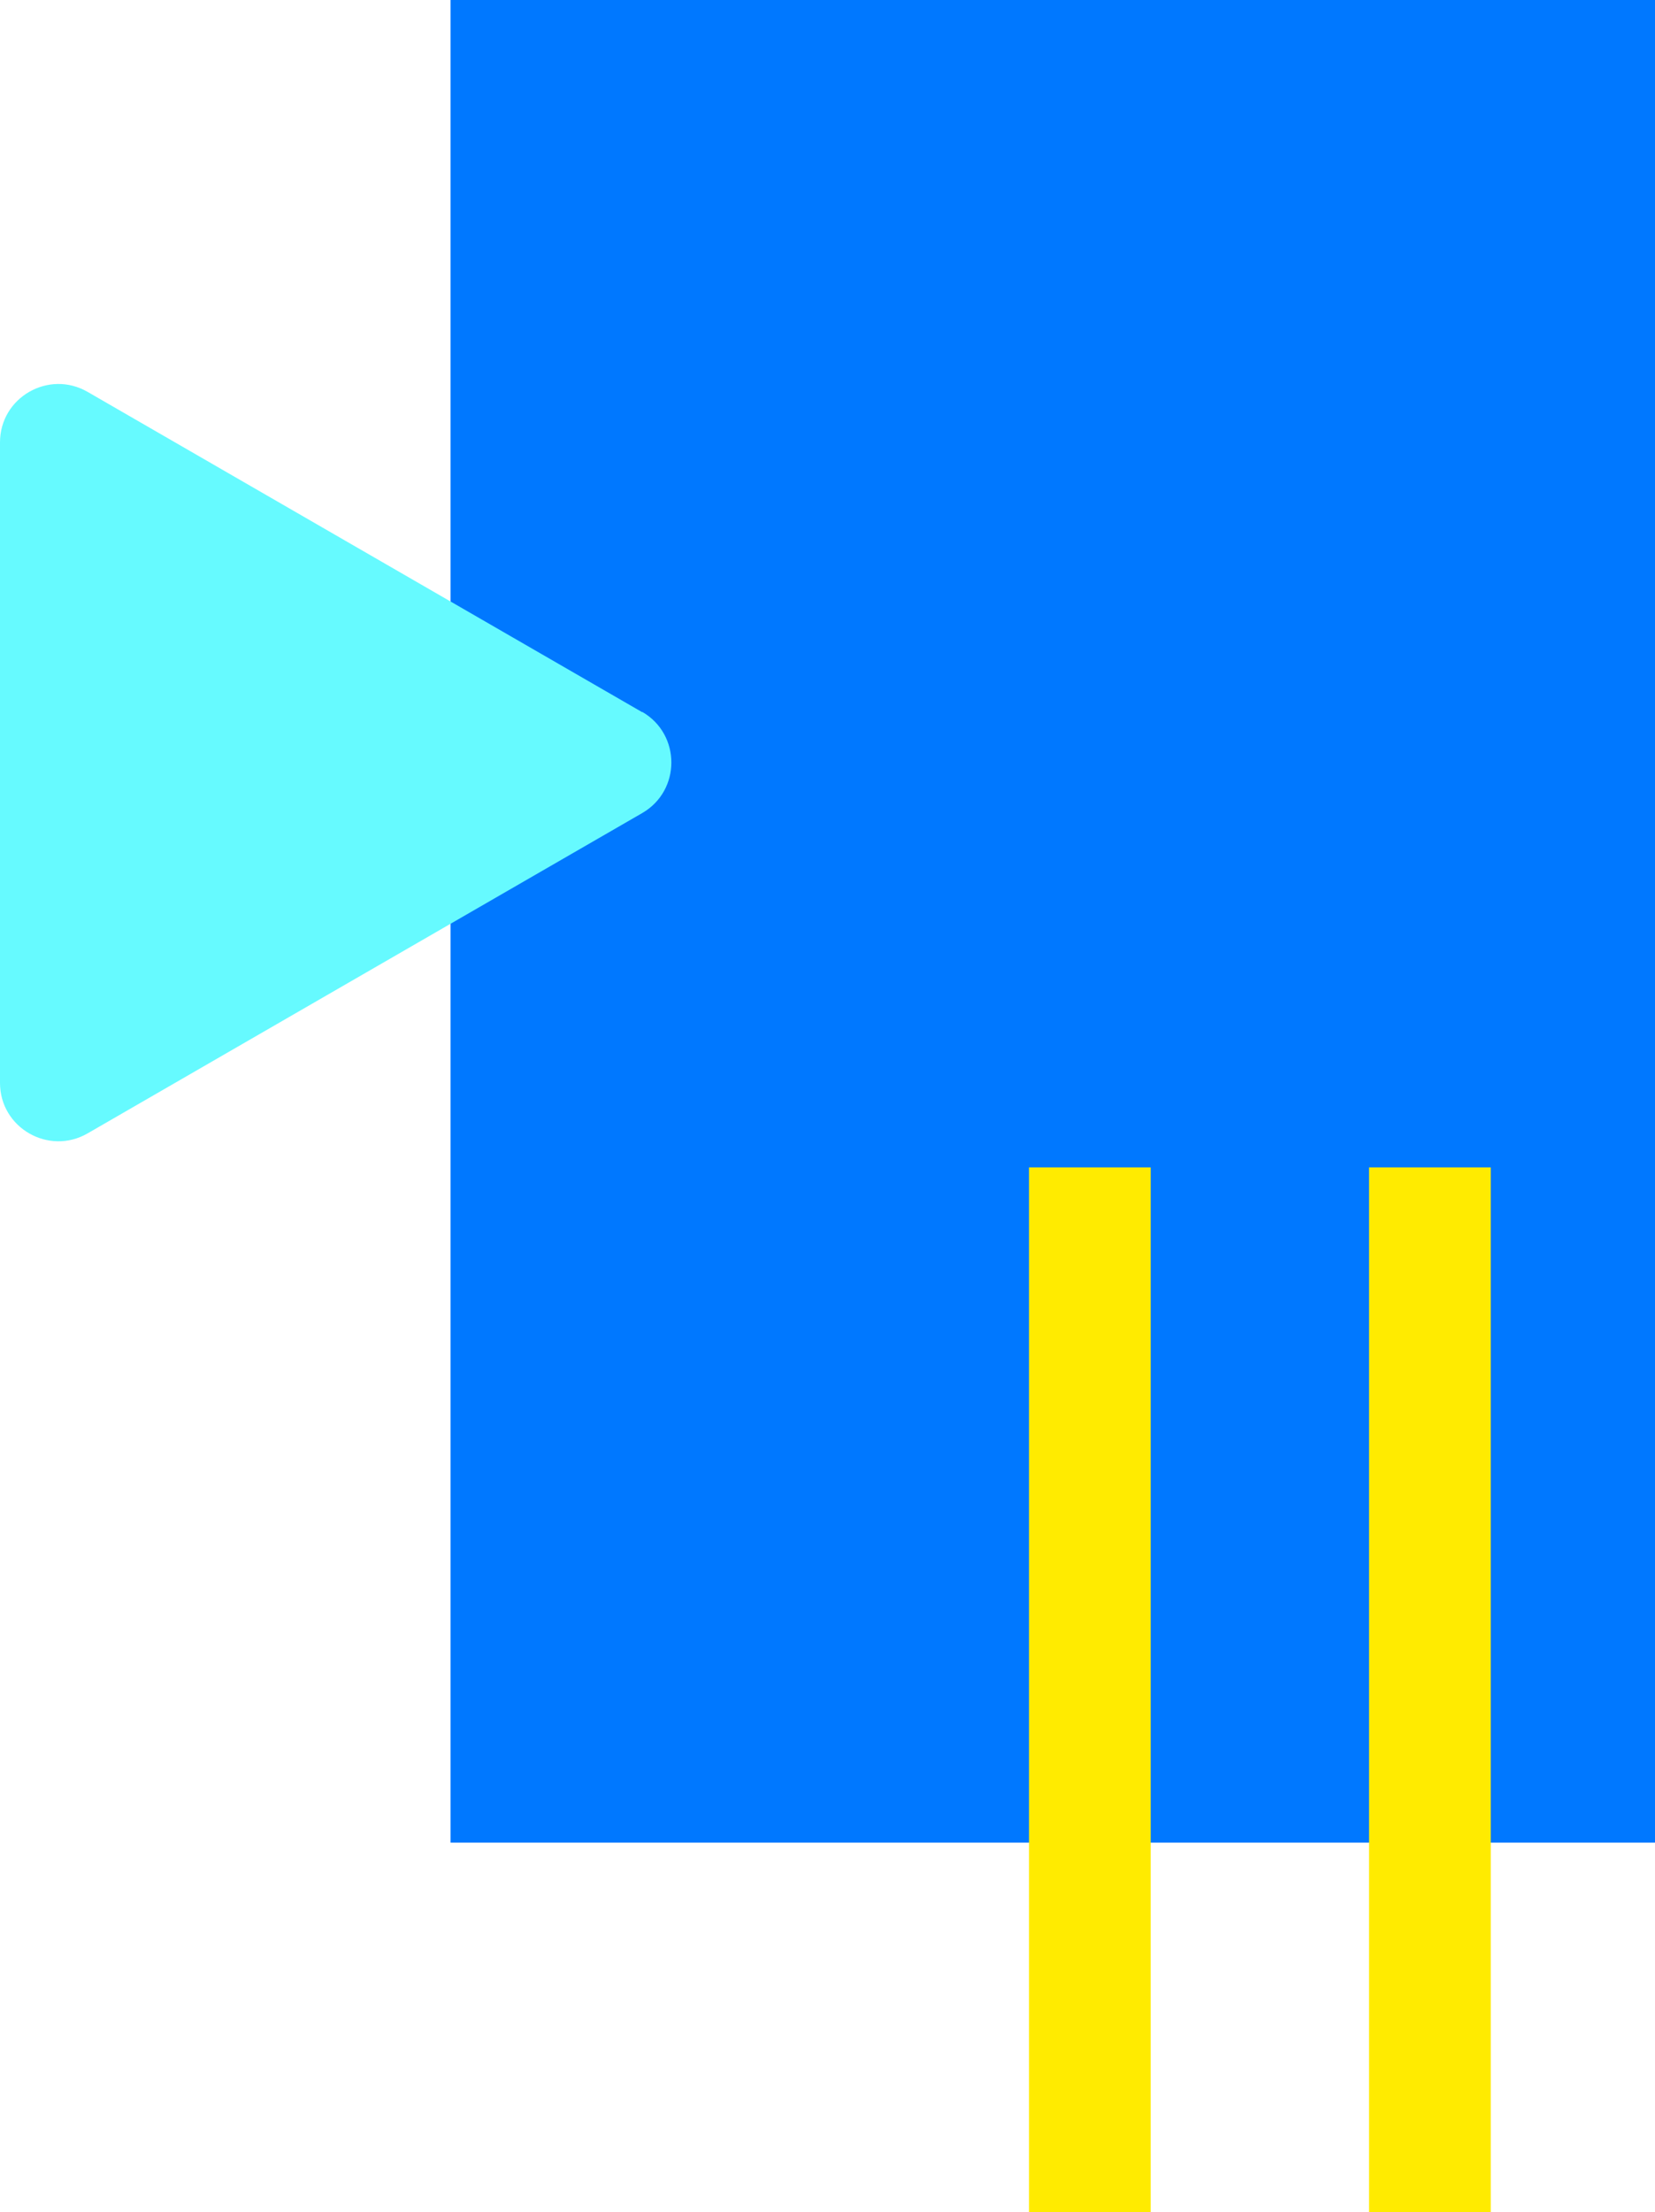
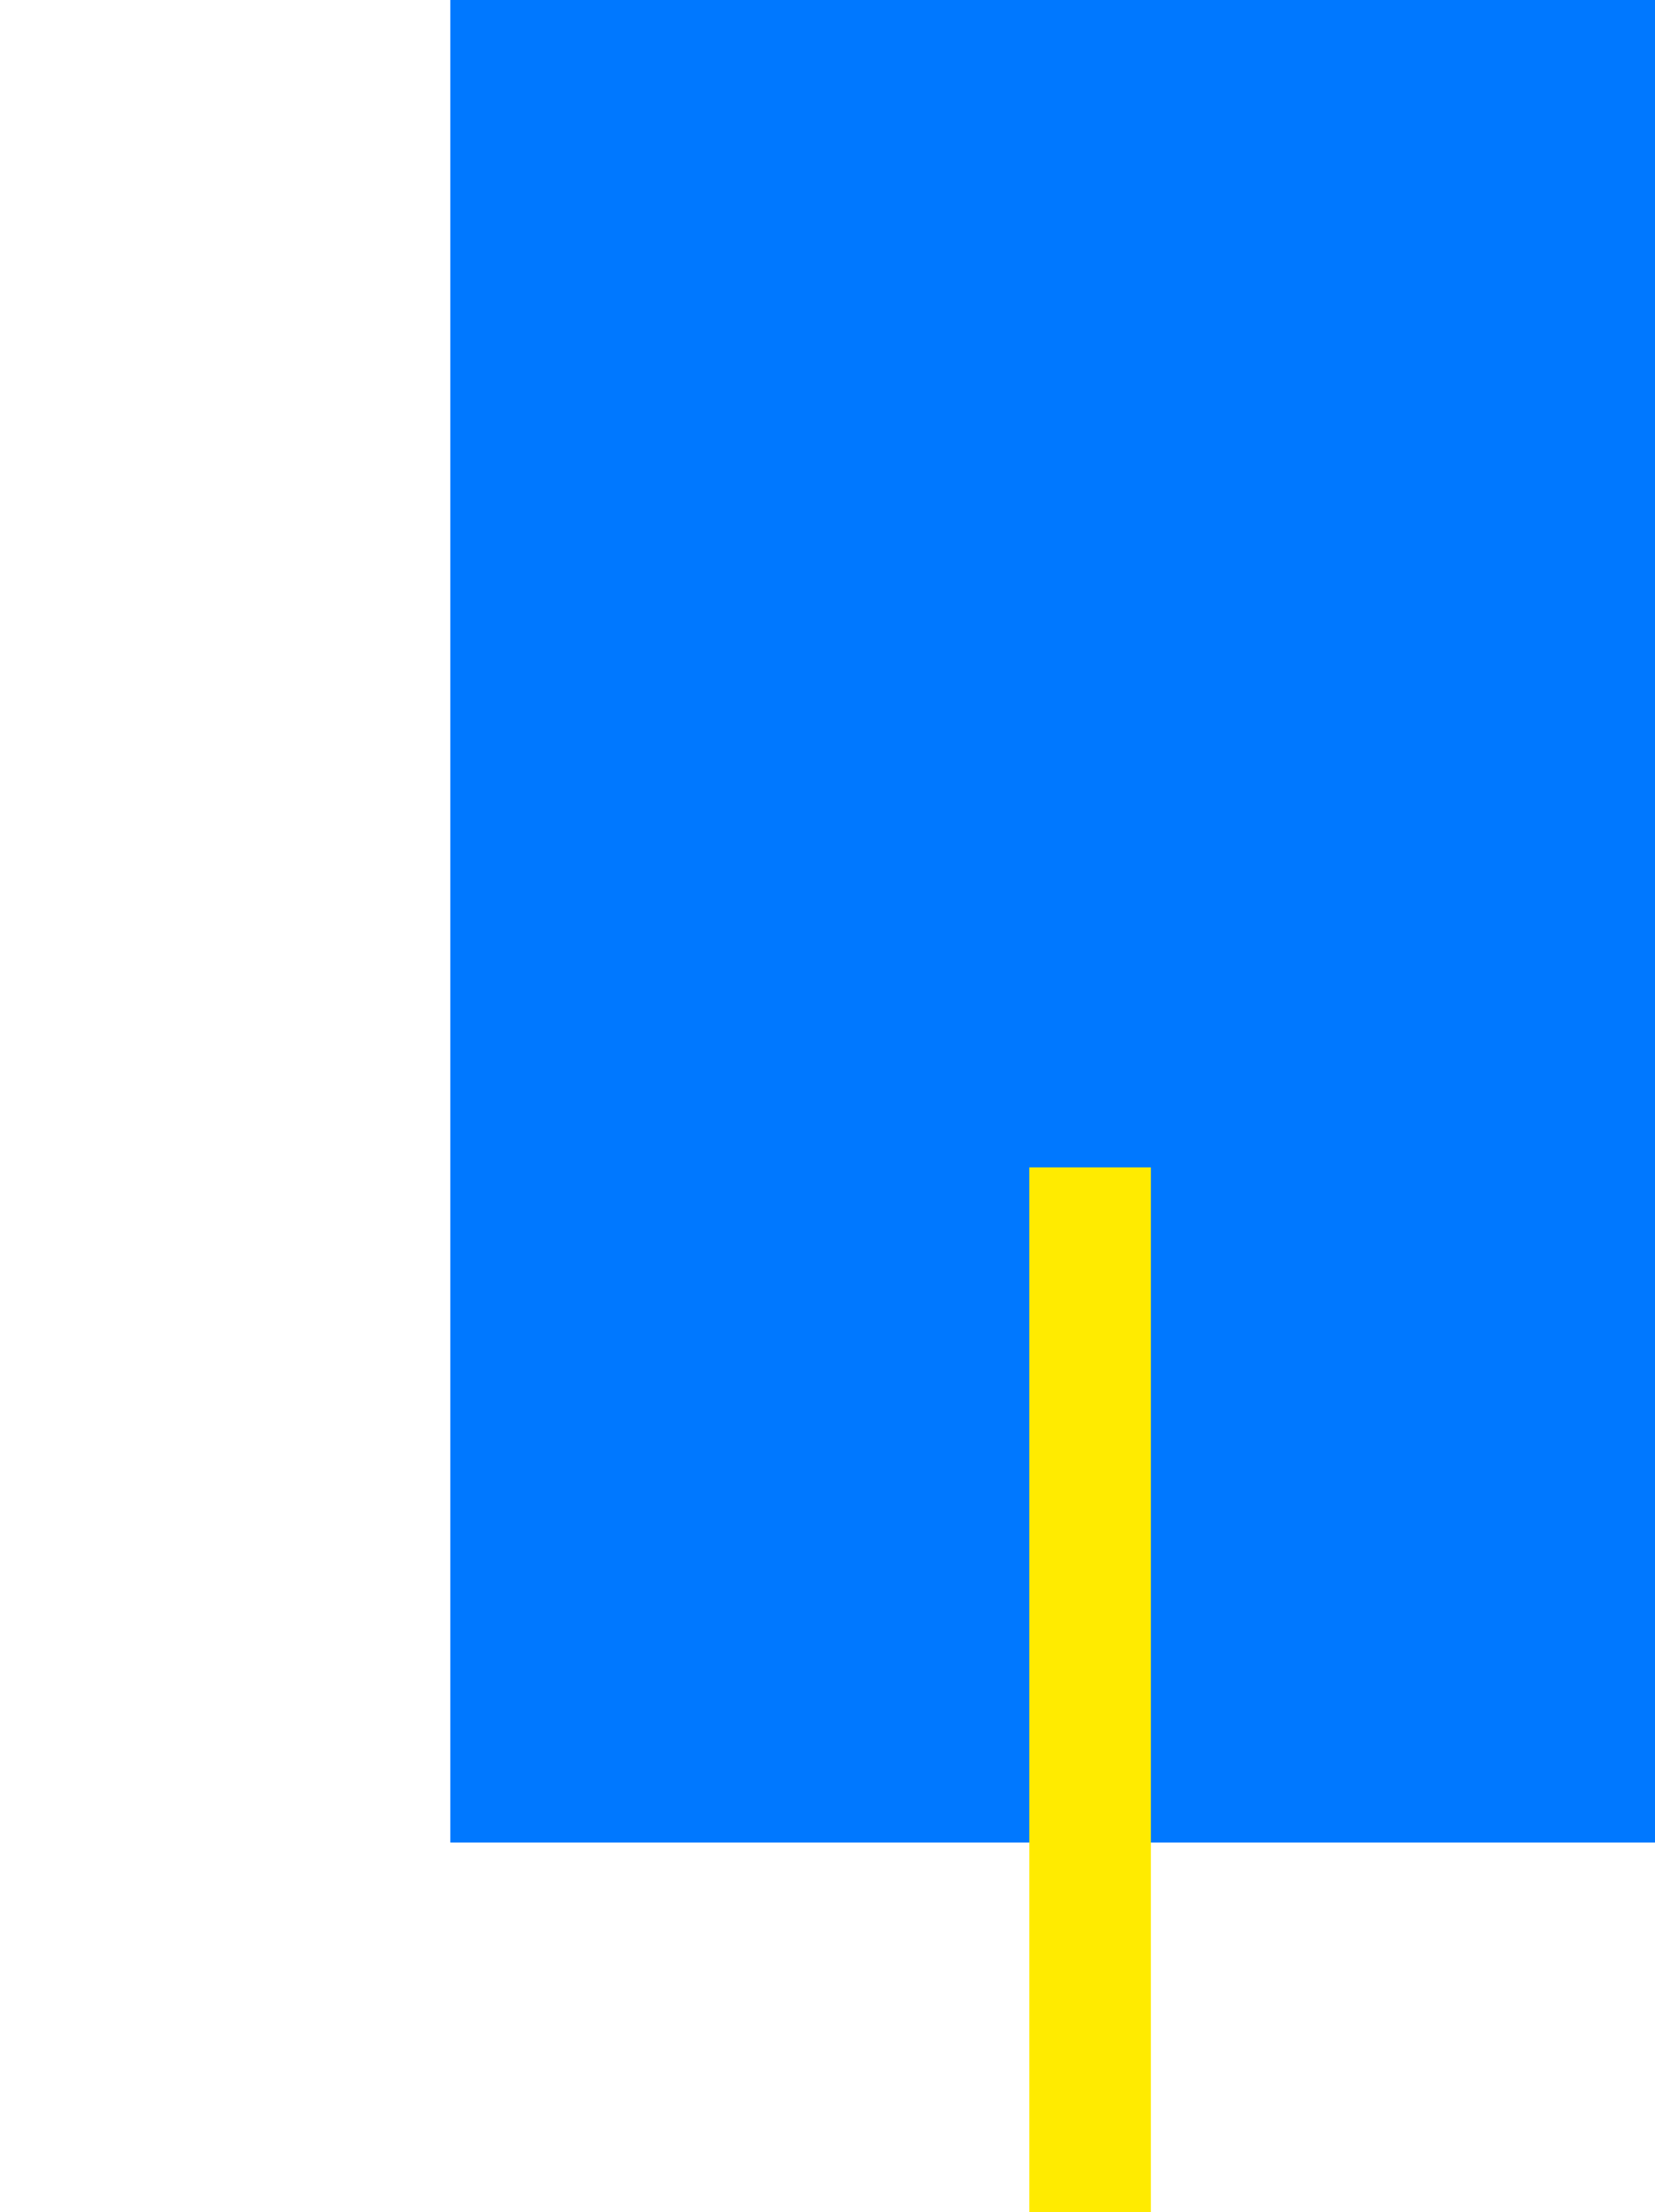
<svg xmlns="http://www.w3.org/2000/svg" id="_レイヤー_2" viewBox="0 0 51.54 68.86">
  <defs>
    <style>.cls-1{fill:none;stroke:#ffeb00;stroke-miterlimit:10;stroke-width:3.79px;}.cls-2{fill:#0078ff;}.cls-3{fill:#66faff;}</style>
  </defs>
  <g id="design">
    <rect class="cls-2" x="14.03" y="0" width="37.51" height="57.36" />
-     <path class="cls-3" d="M20,22.17L2.73,12.2c-1.21-.7-2.73.17-2.73,1.57v19.94c0,1.4,1.52,2.27,2.73,1.57l17.27-9.97c1.21-.7,1.21-2.45,0-3.15Z" />
-     <line class="cls-1" x1="44.53" y1="36.34" x2="44.53" y2="68.86" />
    <line class="cls-1" x1="33.94" y1="36.34" x2="33.94" y2="68.86" />
  </g>
</svg>